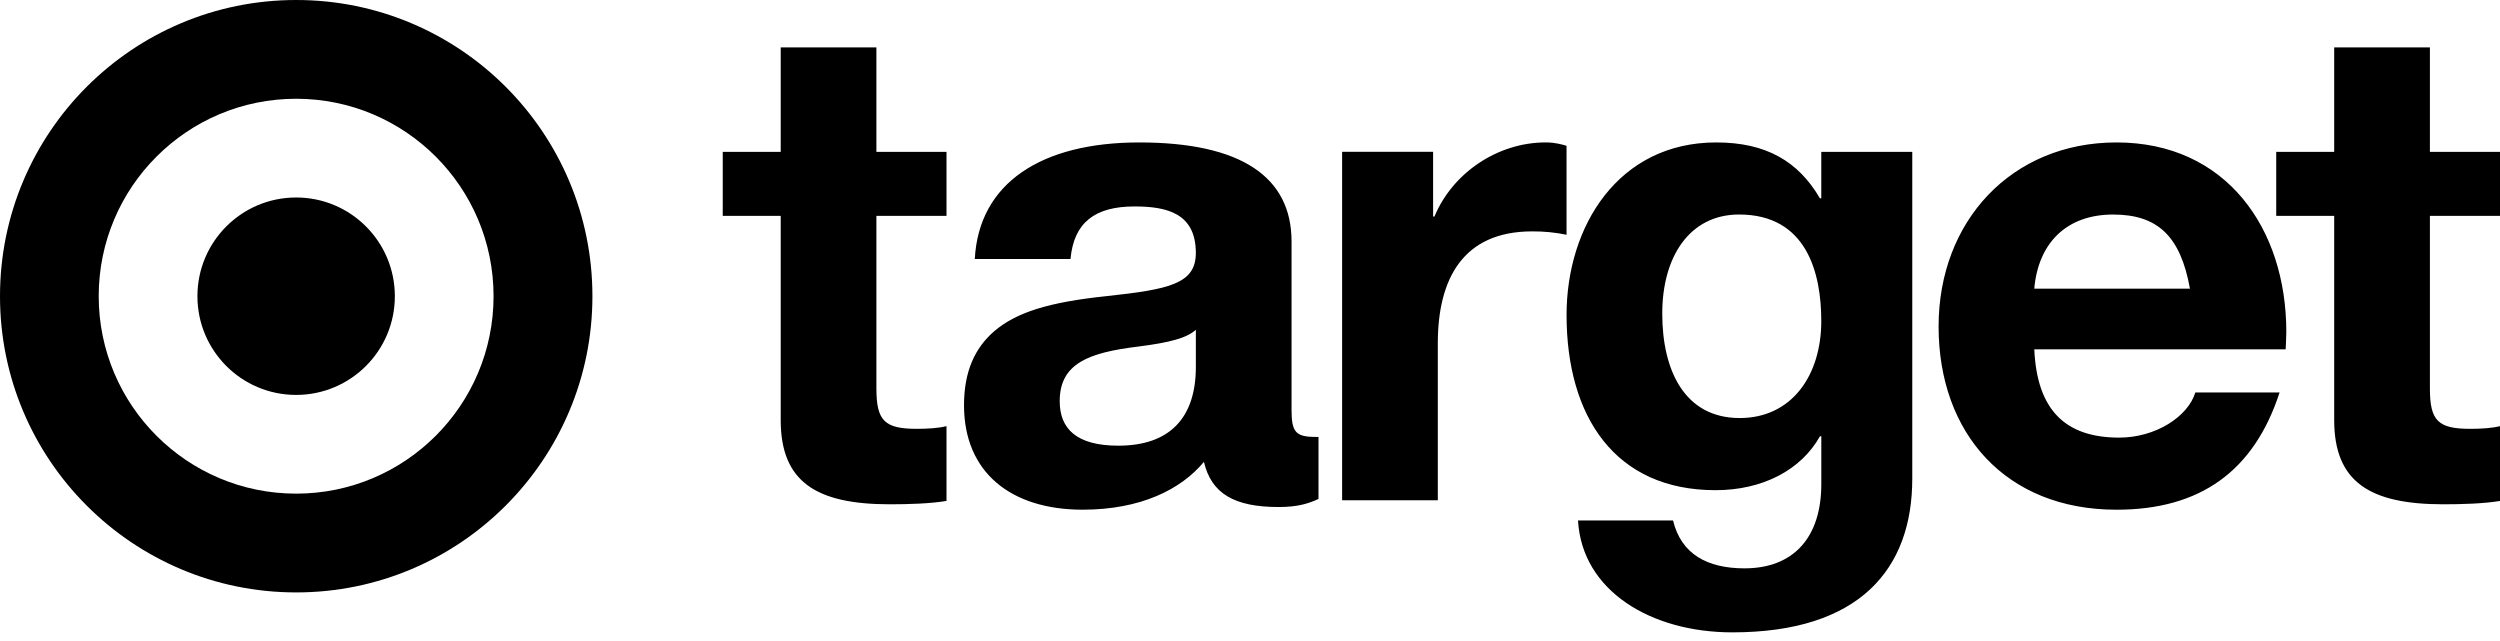
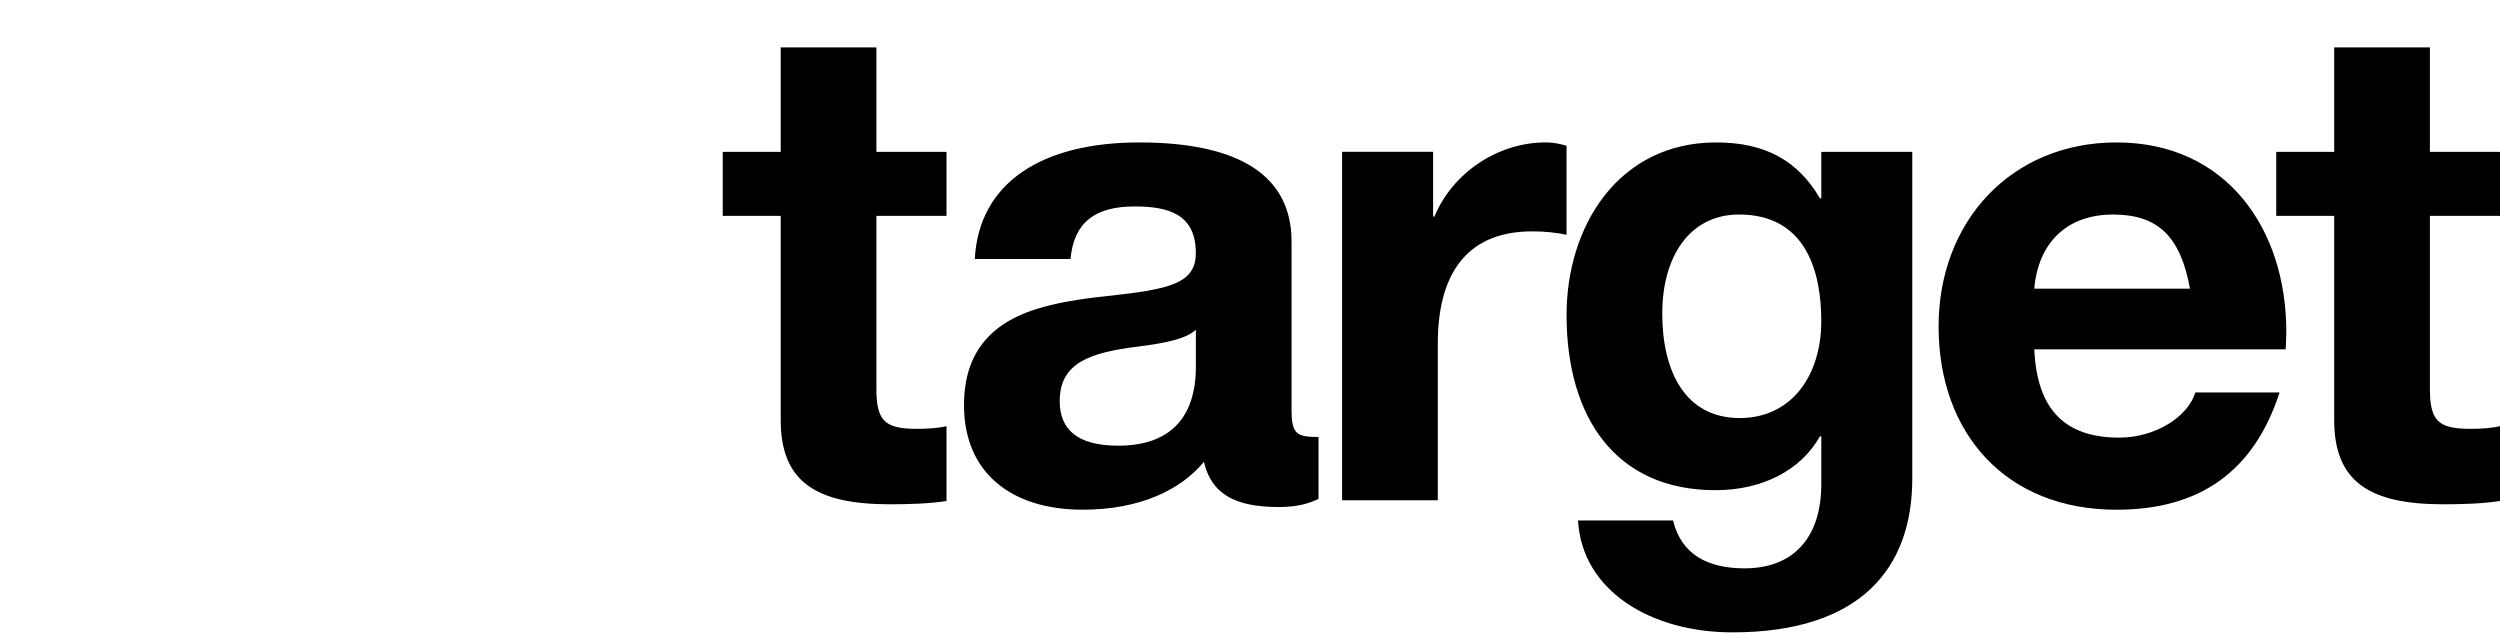
<svg xmlns="http://www.w3.org/2000/svg" width="195" height="50" viewBox="0 0 195 50" fill="none">
-   <path d="M0 23.106C0 10.343 10.342 0 23.103 0C35.863 0 46.209 10.342 46.209 23.106C46.209 35.861 35.863 46.209 23.103 46.209C10.343 46.209 0 35.861 0 23.106ZM23.098 38.504C31.603 38.504 38.498 31.608 38.498 23.105C38.498 14.598 31.603 7.703 23.098 7.703C14.594 7.703 7.699 14.598 7.699 23.105C7.699 31.608 14.595 38.504 23.098 38.504ZM30.798 23.104C30.798 27.357 27.351 30.804 23.098 30.804C18.845 30.804 15.399 27.357 15.399 23.104C15.399 18.852 18.846 15.404 23.099 15.404C27.352 15.404 30.798 18.852 30.798 23.104Z" fill="black" />
  <path d="M68.359 3.697V11.844H73.827V16.837H68.359V30.295C68.359 32.818 68.991 33.449 71.513 33.449C72.355 33.449 73.196 33.397 73.827 33.239V39.073C72.565 39.284 70.884 39.335 69.411 39.335C63.681 39.335 60.895 37.601 60.895 32.764V16.837H56.374V11.844H60.895V3.697L68.359 3.697ZM100.739 31.925C100.739 33.711 101.055 34.08 102.633 34.08H102.843V38.917C102.16 39.232 101.319 39.548 99.741 39.548C96.272 39.548 94.486 38.496 93.906 36.025C92.12 38.18 88.964 39.756 84.445 39.756C78.872 39.756 75.193 36.864 75.193 31.609C75.193 28.981 76.034 27.142 77.558 25.828C79.293 24.355 81.815 23.567 86.337 23.095C91.173 22.569 93.275 22.148 93.275 19.731C93.275 16.629 91.014 16.103 88.492 16.103C85.39 16.103 83.76 17.365 83.499 20.203H76.034C76.35 14.263 81.237 11.11 88.861 11.11C96.8 11.11 100.741 13.791 100.741 18.836V31.925L100.739 31.925ZM87.231 34.763C91.227 34.763 93.277 32.607 93.277 28.612V25.721C92.594 26.352 91.281 26.719 88.756 27.035C84.918 27.507 82.657 28.348 82.657 31.291C82.657 33.449 83.971 34.763 87.231 34.763ZM122.19 11.371V18.31C121.307 18.129 120.409 18.041 119.508 18.048C114.094 18.048 112.149 21.779 112.149 26.774V39.021H104.685V11.843H111.782V16.89H111.887C113.306 13.473 116.829 11.109 120.56 11.109C121.296 11.107 121.82 11.266 122.189 11.371L122.19 11.371ZM141.955 15.472H142.06V11.844H149.157V37.339C149.157 44.382 145.057 49.324 135.122 49.324C128.815 49.324 123.401 46.117 123.085 40.598H130.498C131.129 43.226 133.179 44.331 136.069 44.331C139.907 44.331 142.062 41.914 142.062 37.76V34.029H141.957C140.487 36.657 137.49 38.234 133.81 38.234C125.976 38.234 122.192 32.505 122.192 24.568C122.192 17.63 126.239 11.11 133.862 11.11C137.75 11.108 140.272 12.581 141.955 15.472L141.955 15.472ZM135.699 32.607C139.746 32.607 142.06 29.295 142.06 25.038C142.06 21.253 140.903 16.732 135.648 16.732C131.812 16.732 129.656 19.991 129.656 24.458C129.654 28.876 131.388 32.607 135.699 32.607ZM178.332 25.879C178.332 26.3 178.281 27.247 178.281 27.247H158.674C158.885 31.924 161.04 34.134 165.297 34.134C168.135 34.134 170.659 32.504 171.237 30.611H177.808C175.81 36.761 171.604 39.758 165.087 39.758C156.465 39.758 151.21 33.818 151.21 25.461C151.21 17.26 156.886 11.11 165.087 11.11C173.655 11.108 178.332 17.838 178.332 25.879ZM170.816 22.515C170.08 18.415 168.294 16.734 164.823 16.734C161.195 16.734 158.988 18.943 158.672 22.515H170.816ZM189.532 3.697V11.844H195V16.837H189.532V30.296C189.532 32.818 190.163 33.449 192.685 33.449C193.527 33.449 194.368 33.398 195 33.239V39.074C193.737 39.284 192.056 39.335 190.584 39.335C184.854 39.335 182.067 37.601 182.067 32.764V16.837H177.546V11.844H182.067V3.697L189.532 3.697Z" fill="black" />
</svg>